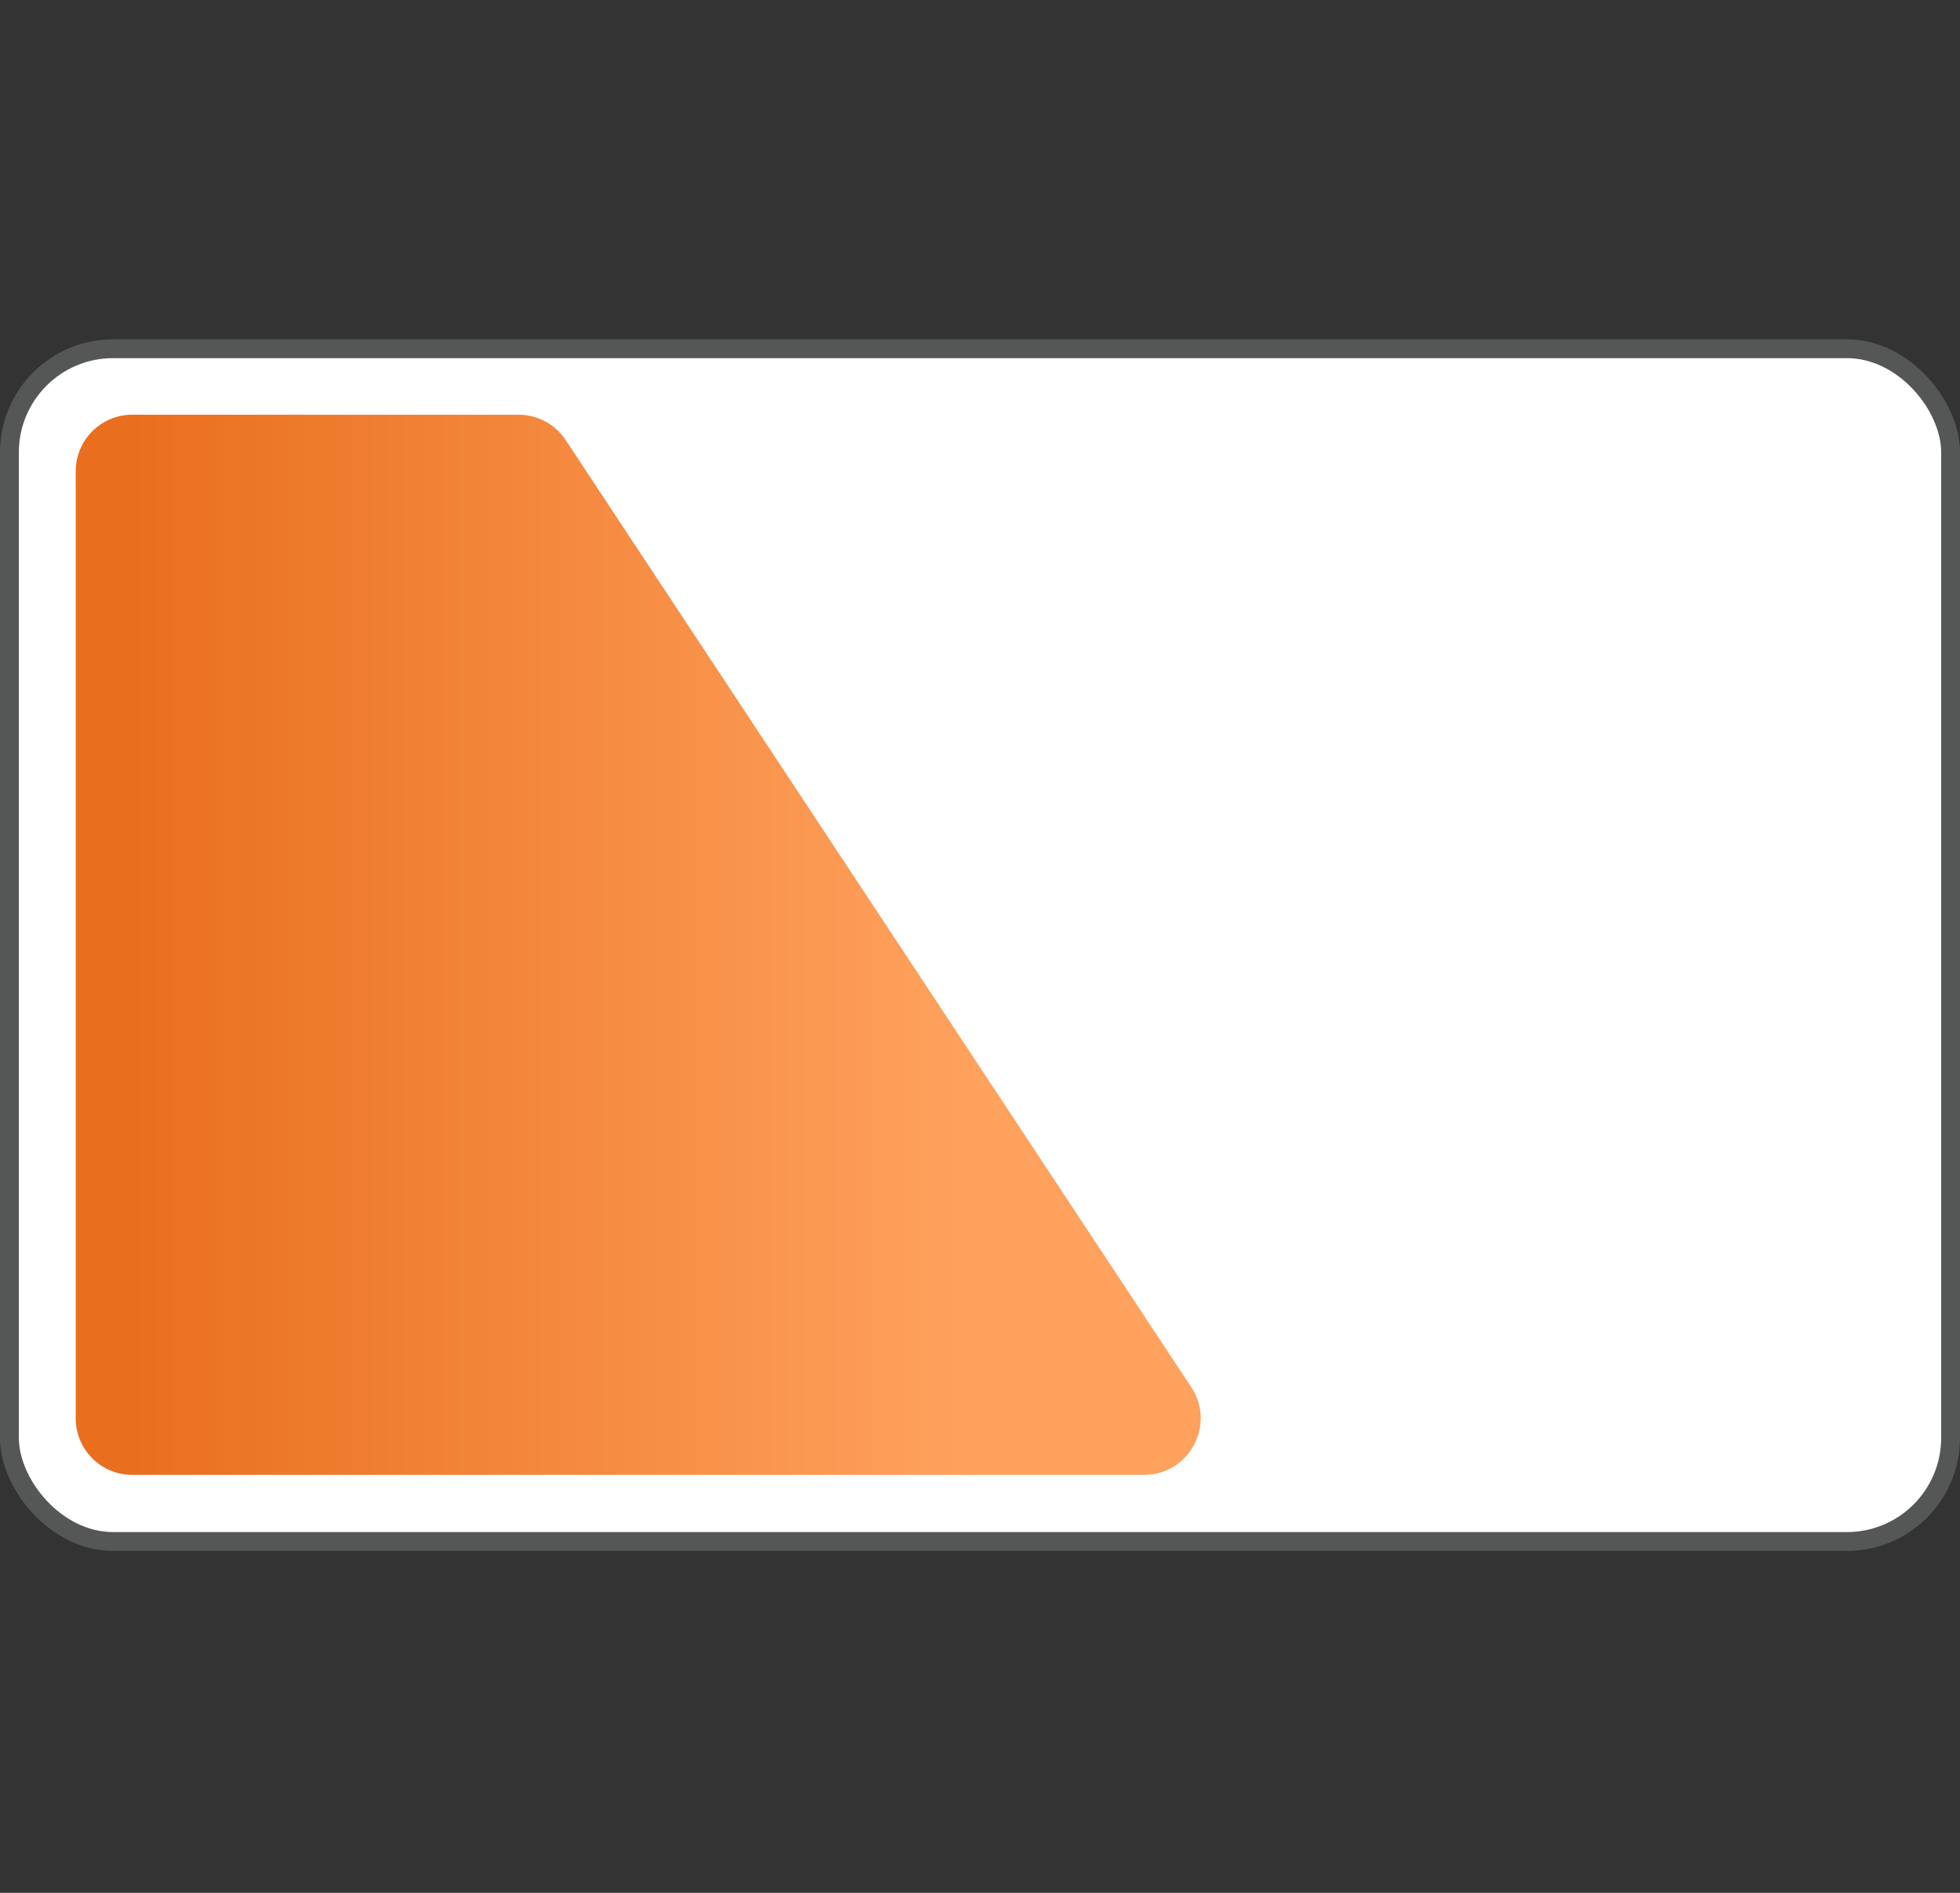
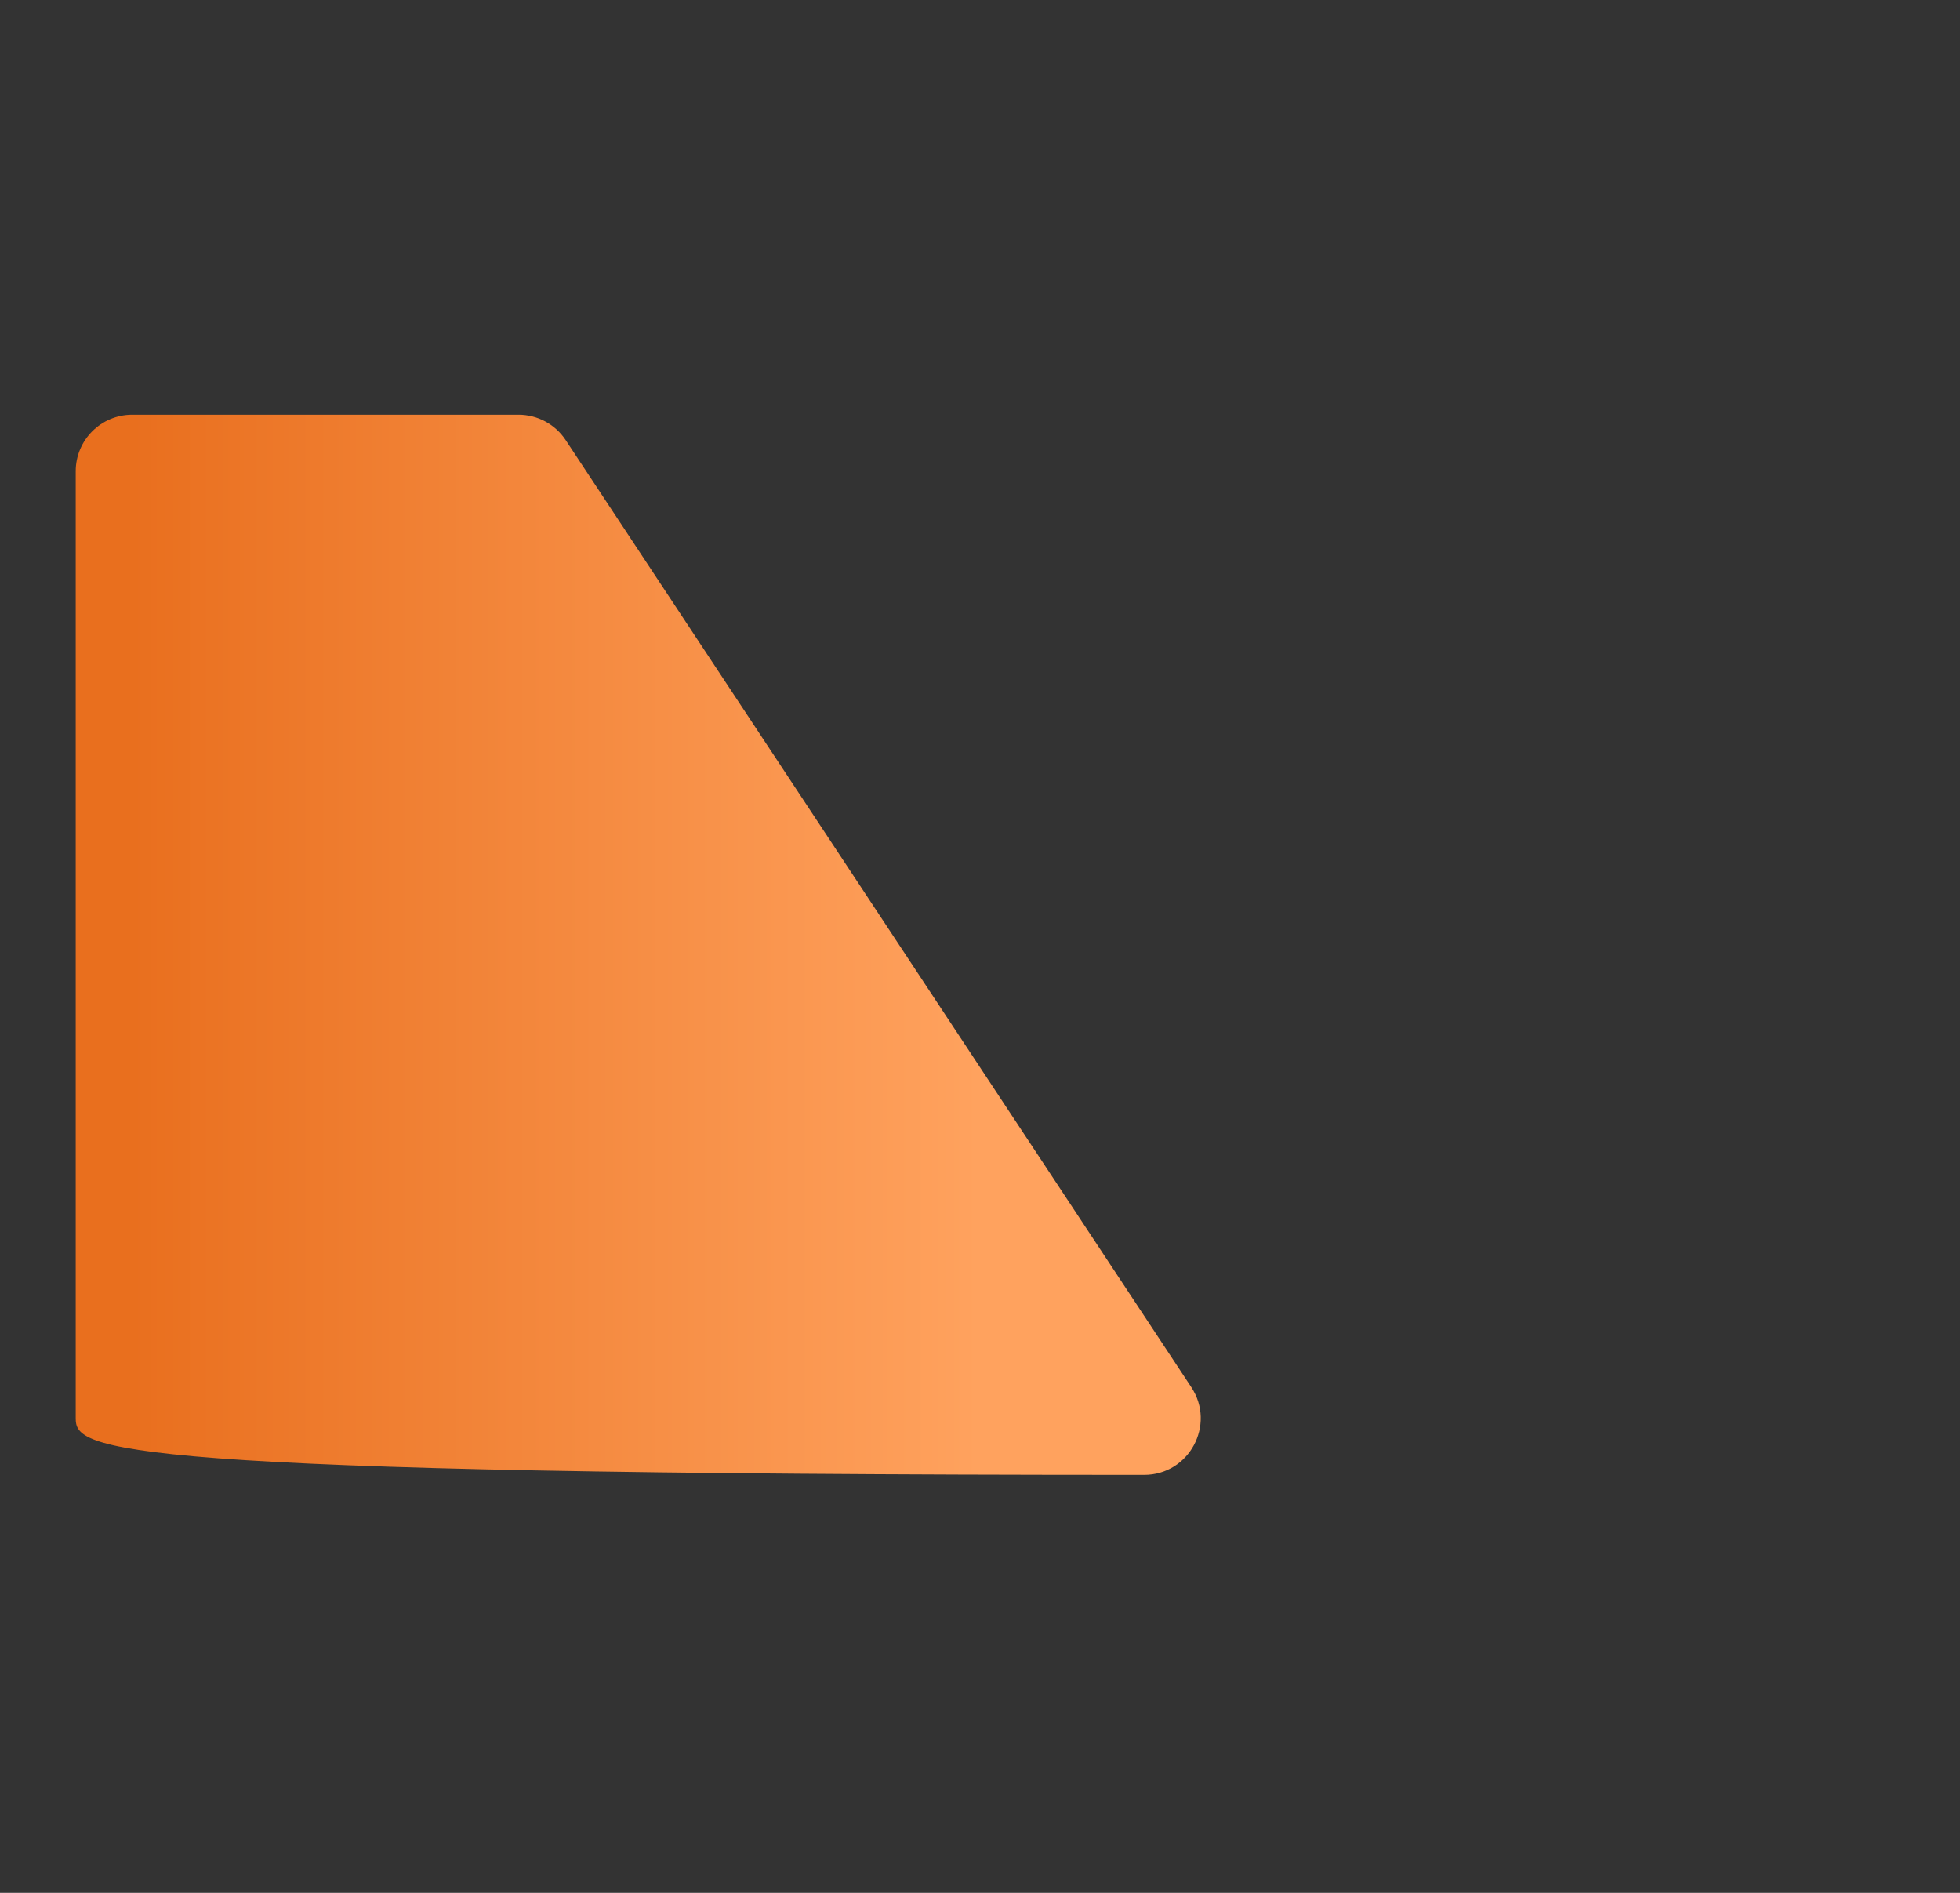
<svg xmlns="http://www.w3.org/2000/svg" width="116" height="112" viewBox="0 0 116 112" fill="none">
  <rect x="0" y="0" width="116" height="112" fill="#333333" stroke="none" />
-   <rect x="0.558" y="20.634" width="114.885" height="70.578" rx="6.135" fill="white" stroke="#555656" stroke-width="1.115" />
-   <path d="M4.481 27.884C4.481 26.036 5.98 24.538 7.828 24.538H30.687C31.811 24.538 32.859 25.102 33.479 26.04L70.505 82.079C71.975 84.304 70.379 87.27 67.713 87.27H7.828C5.98 87.27 4.481 85.772 4.481 83.924V27.884Z" fill="url(#paint0_linear_2936_7672)" />
+   <path d="M4.481 27.884C4.481 26.036 5.98 24.538 7.828 24.538H30.687C31.811 24.538 32.859 25.102 33.479 26.04L70.505 82.079C71.975 84.304 70.379 87.27 67.713 87.27C5.98 87.27 4.481 85.772 4.481 83.924V27.884Z" fill="url(#paint0_linear_2936_7672)" />
  <defs>
    <linearGradient id="paint0_linear_2936_7672" x1="57.934" y1="55.904" x2="7.786" y2="55.904" gradientUnits="userSpaceOnUse">
      <stop stop-color="#FFA25E" />
      <stop offset="1" stop-color="#E96F1E" />
    </linearGradient>
  </defs>
</svg>